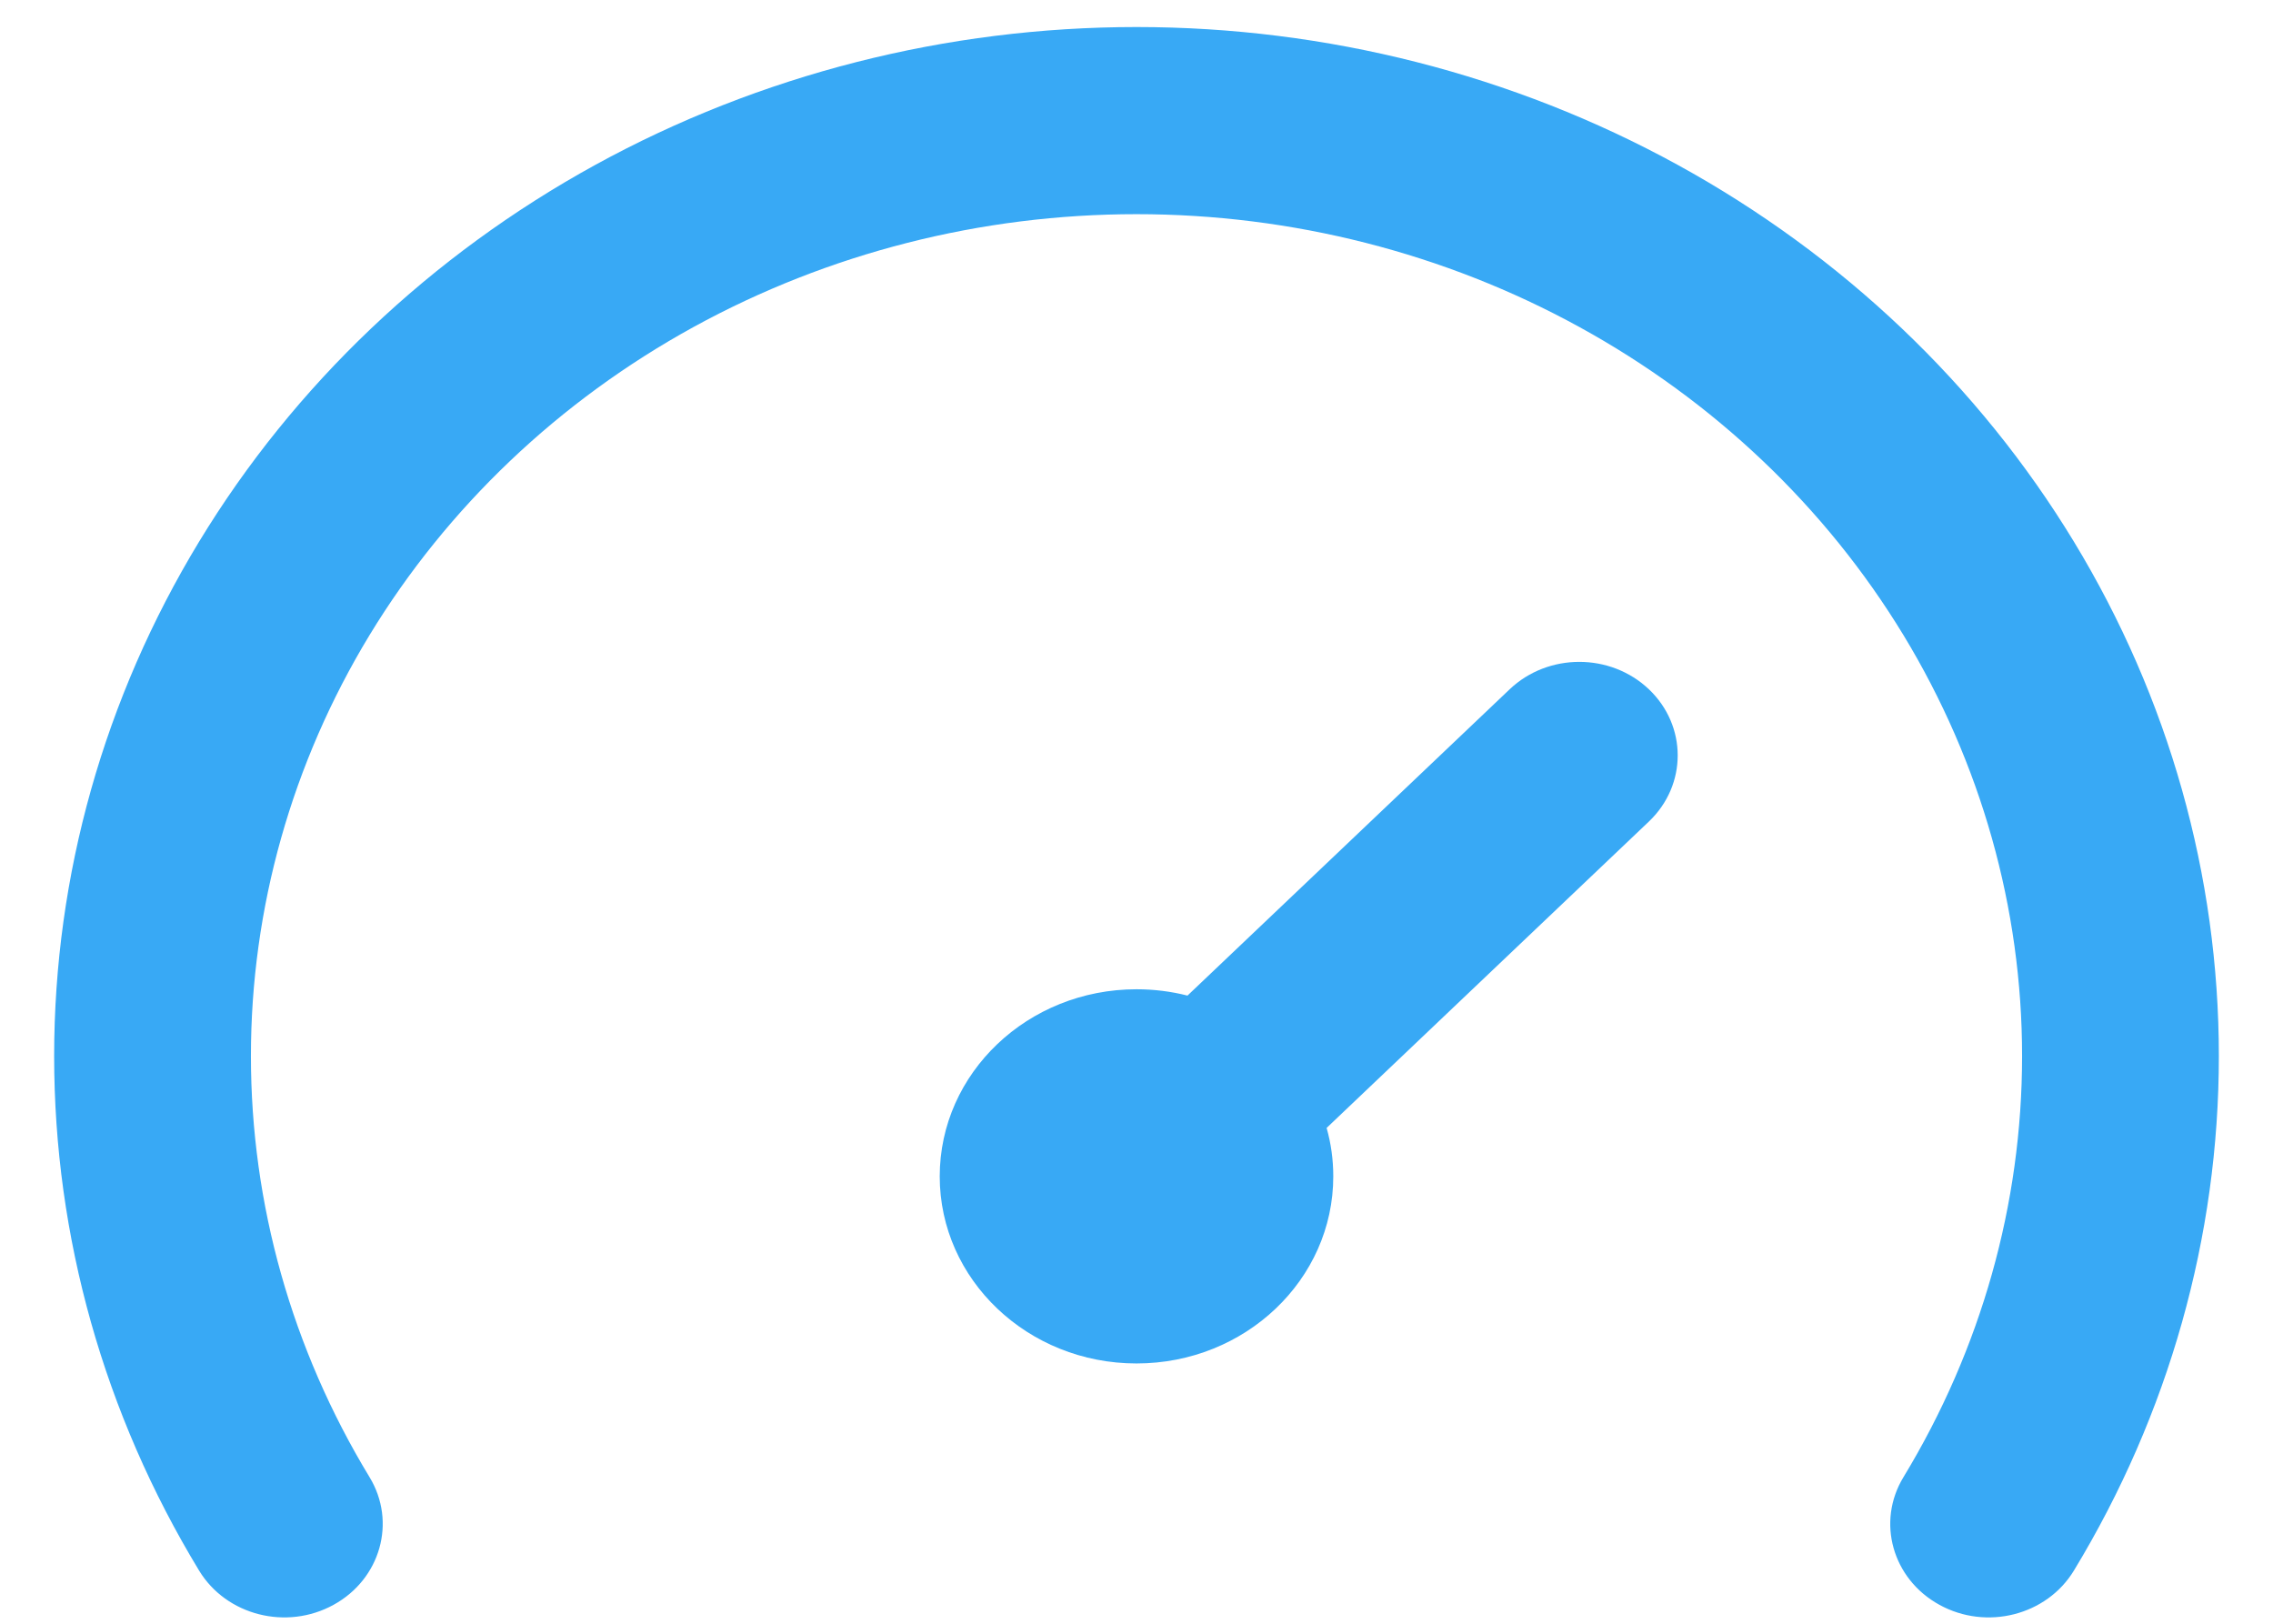
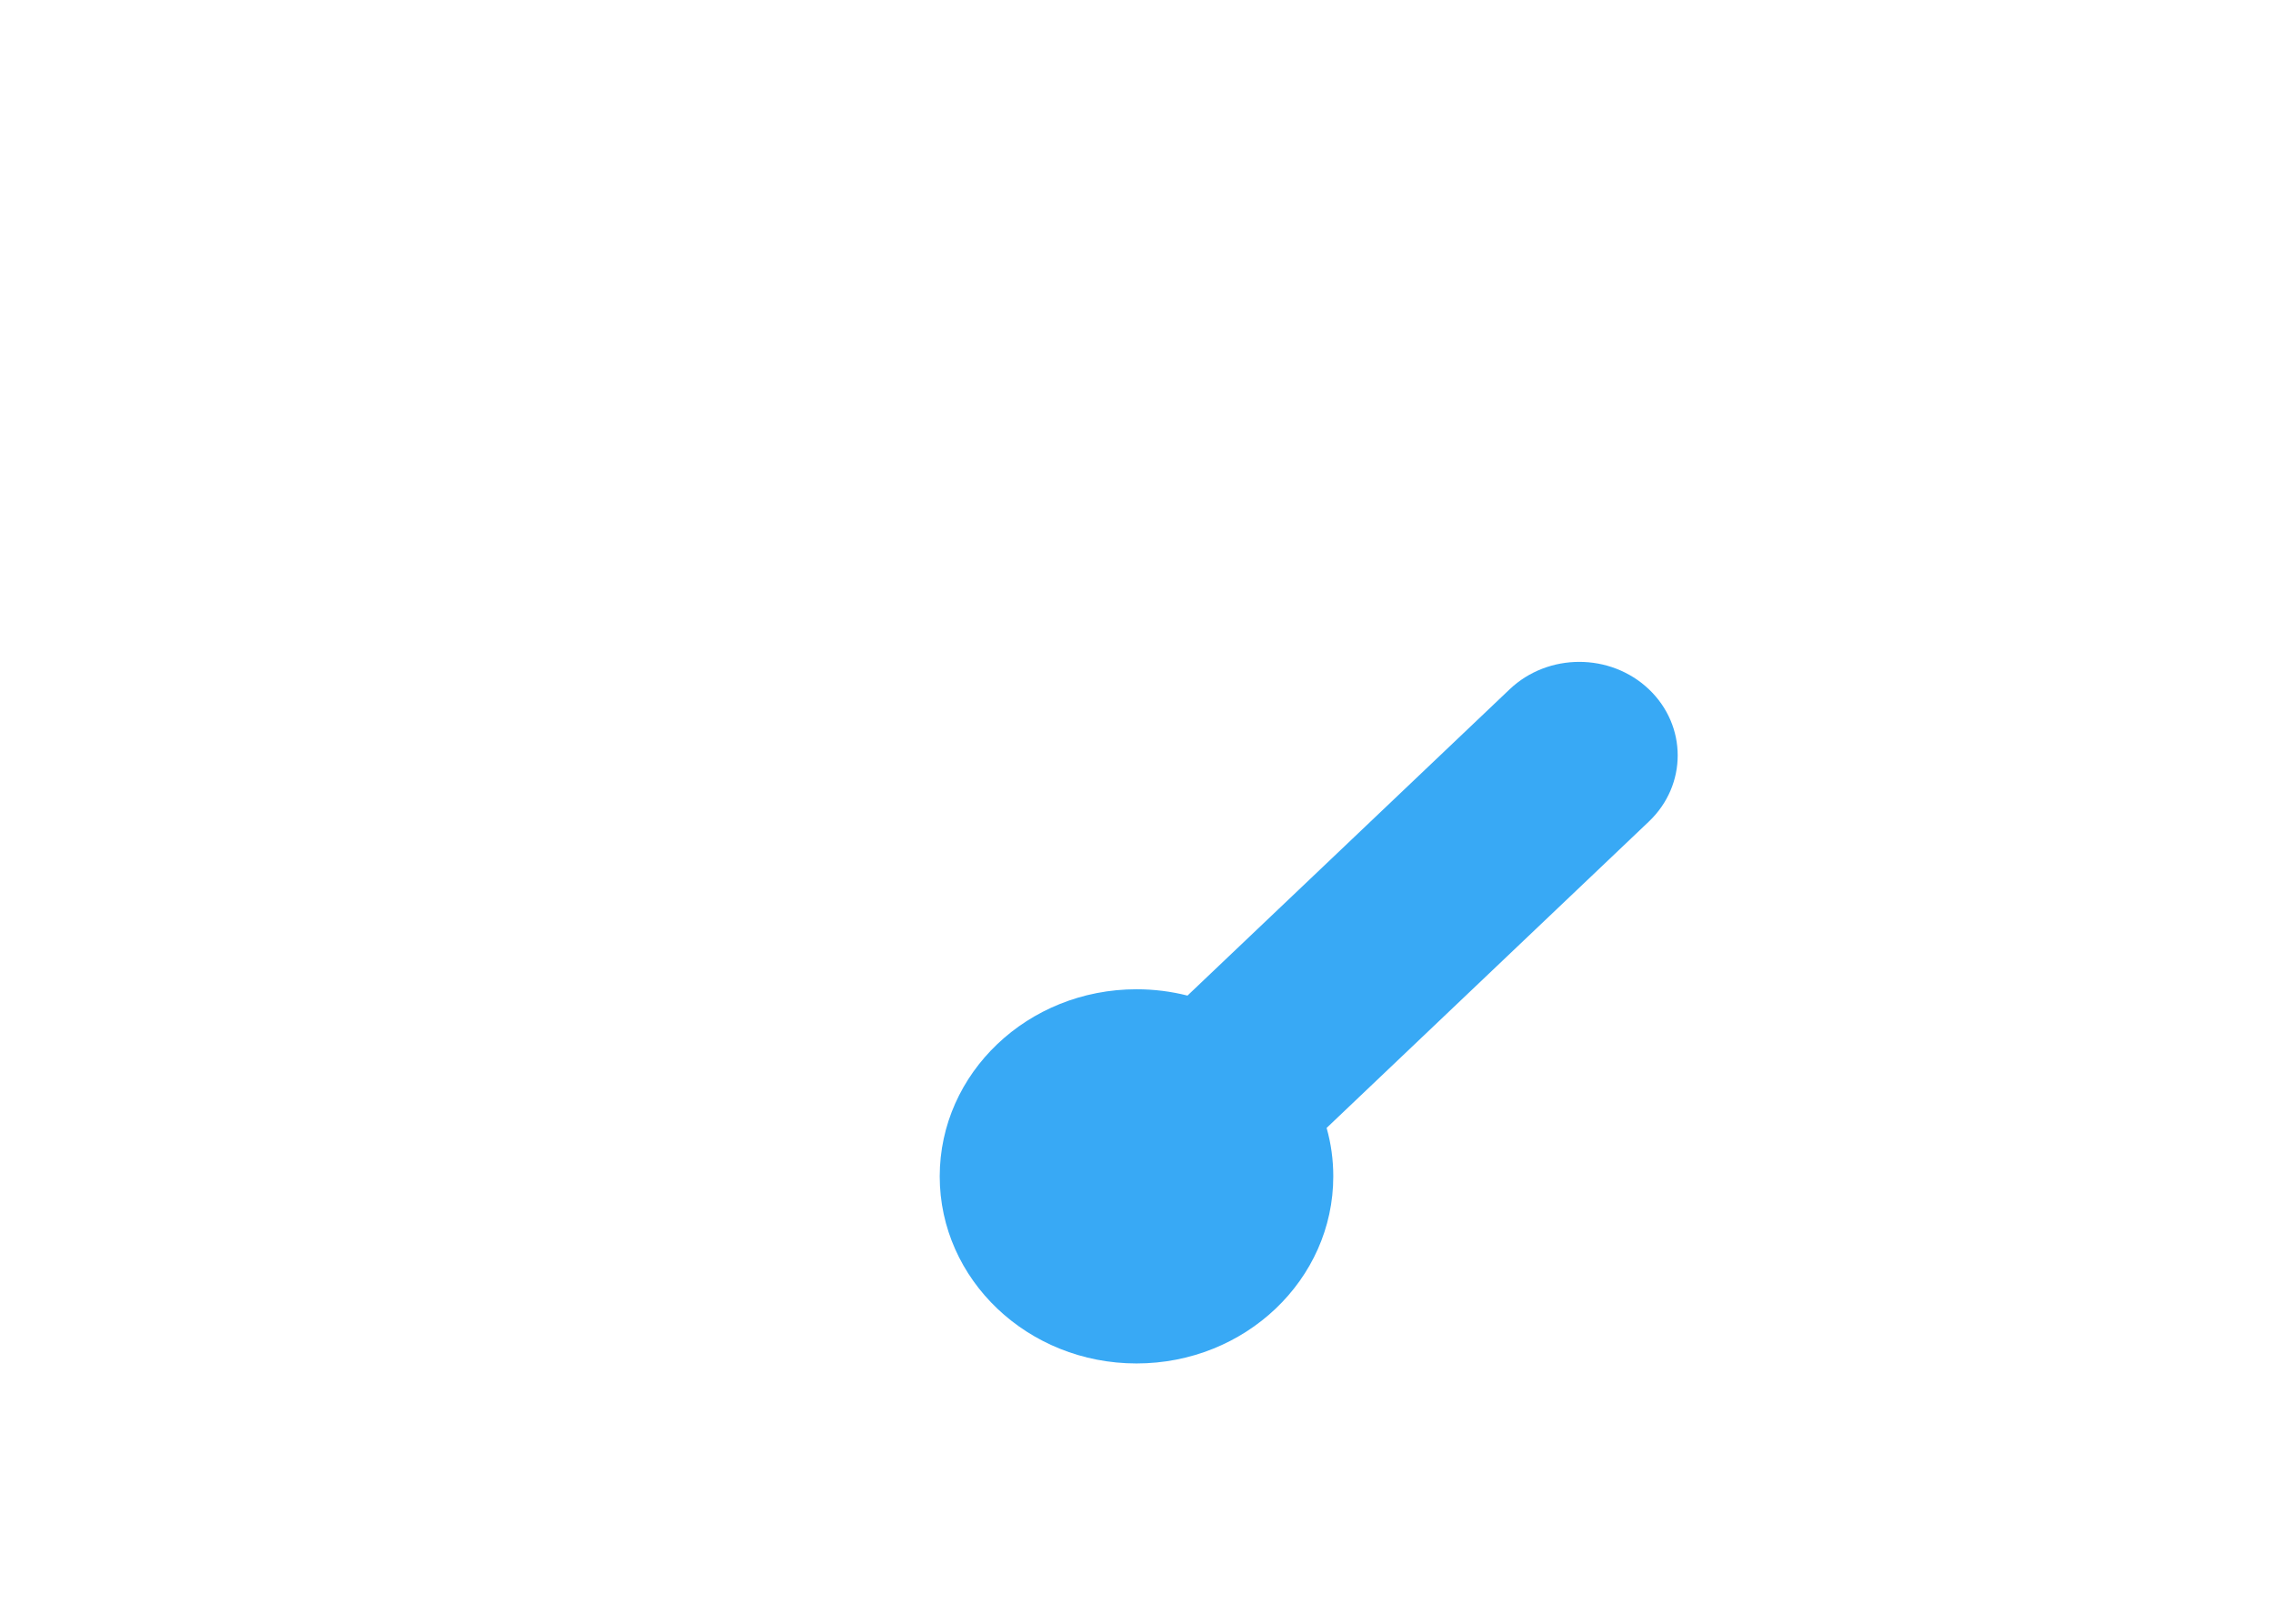
<svg xmlns="http://www.w3.org/2000/svg" width="28" height="20" viewBox="0 0 28 20" fill="none">
-   <path d="M14 2.638C12.085 2.638 10.204 3.117 8.545 4.027C6.887 4.937 5.51 6.247 4.552 7.823C3.595 9.4 3.091 11.188 3.091 13.008C3.091 14.829 3.595 16.617 4.552 18.194C4.887 18.745 4.688 19.449 4.109 19.767C3.529 20.086 2.788 19.897 2.453 19.346C1.283 17.419 0.667 15.233 0.667 13.008C0.667 10.783 1.283 8.598 2.453 6.671C3.623 4.744 5.306 3.144 7.333 2.031C9.36 0.919 11.659 0.333 14 0.333C16.34 0.333 18.64 0.919 20.667 2.031C22.694 3.144 24.377 4.744 25.547 6.671C26.717 8.598 27.333 10.783 27.333 13.008C27.333 15.233 26.717 17.419 25.547 19.346C25.212 19.897 24.471 20.086 23.891 19.767C23.311 19.449 23.113 18.745 23.448 18.194C24.405 16.617 24.909 14.829 24.909 13.008C24.909 11.188 24.405 9.4 23.448 7.823C22.49 6.247 21.113 4.937 19.454 4.027C17.796 3.117 15.915 2.638 14 2.638Z" fill="#38A9F5" />
  <path d="M16.424 14.49C16.424 15.762 15.339 16.794 14 16.794C12.661 16.794 11.576 15.762 11.576 14.49C11.576 13.217 12.661 12.185 14 12.185C14.217 12.185 14.428 12.212 14.628 12.263L18.597 8.49C19.071 8.04 19.838 8.04 20.312 8.49C20.785 8.94 20.785 9.669 20.312 10.119L16.342 13.893C16.396 14.083 16.424 14.283 16.424 14.49Z" fill="#38A9F5" />
</svg>